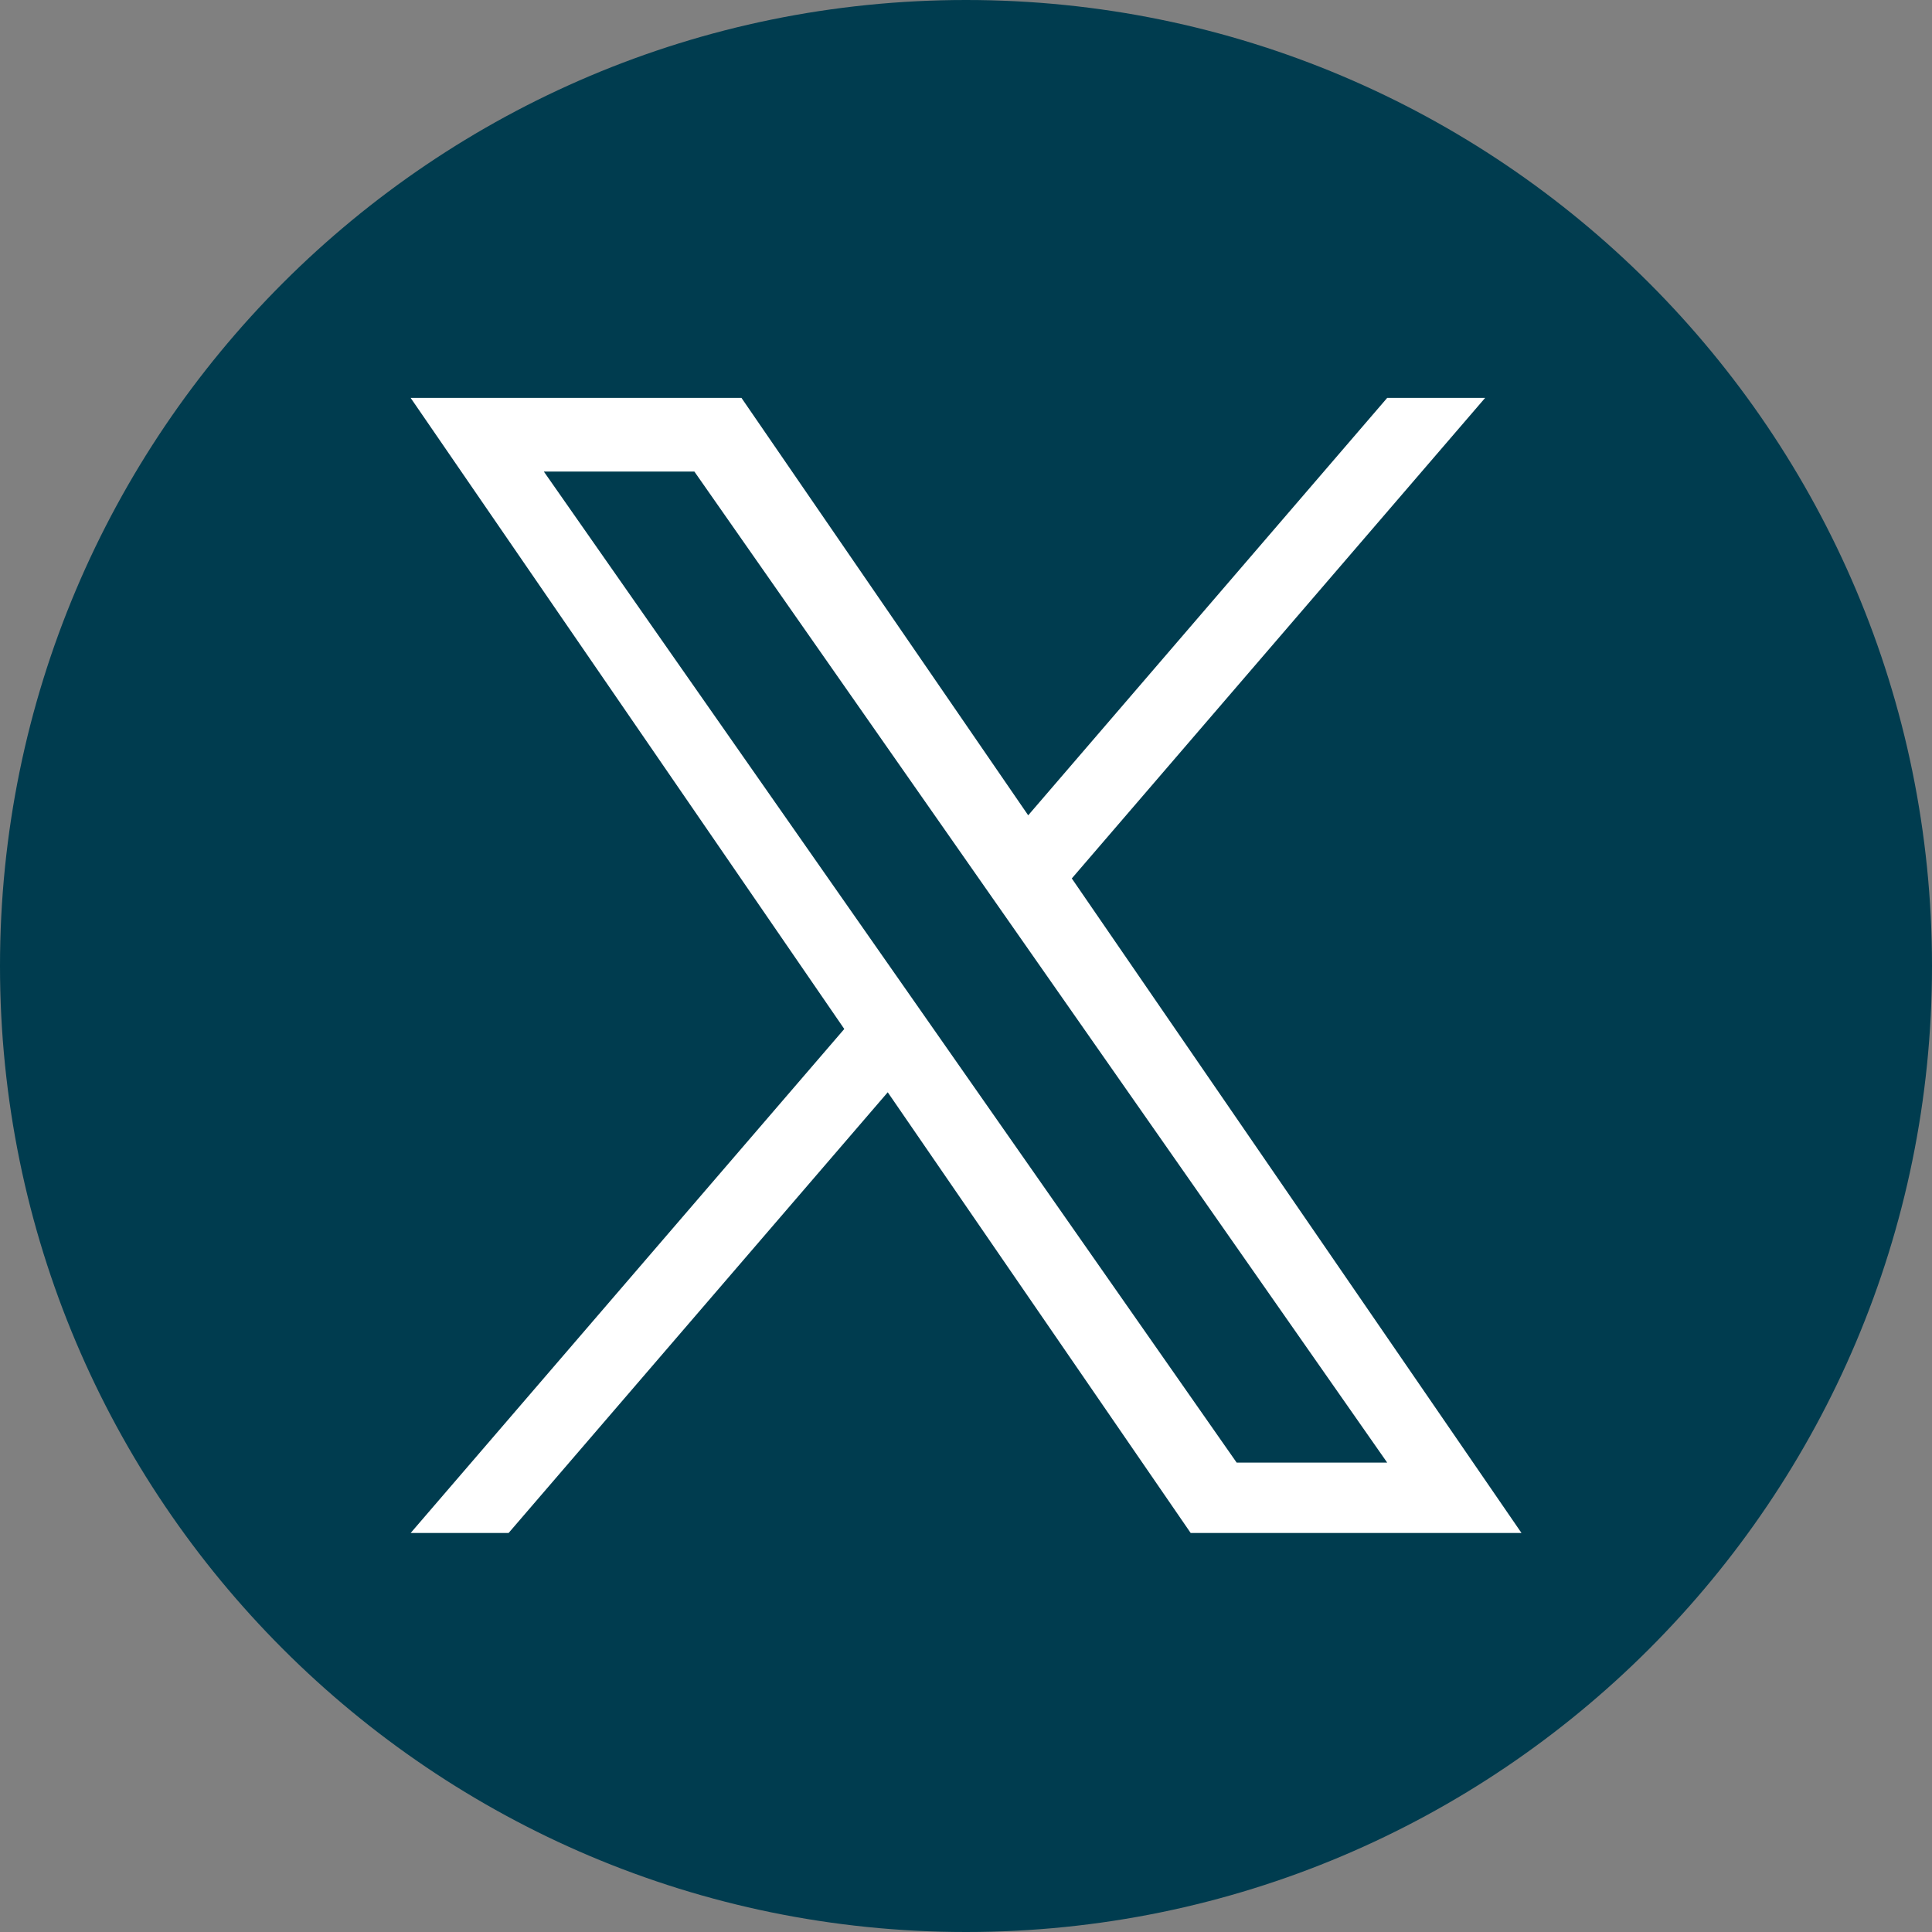
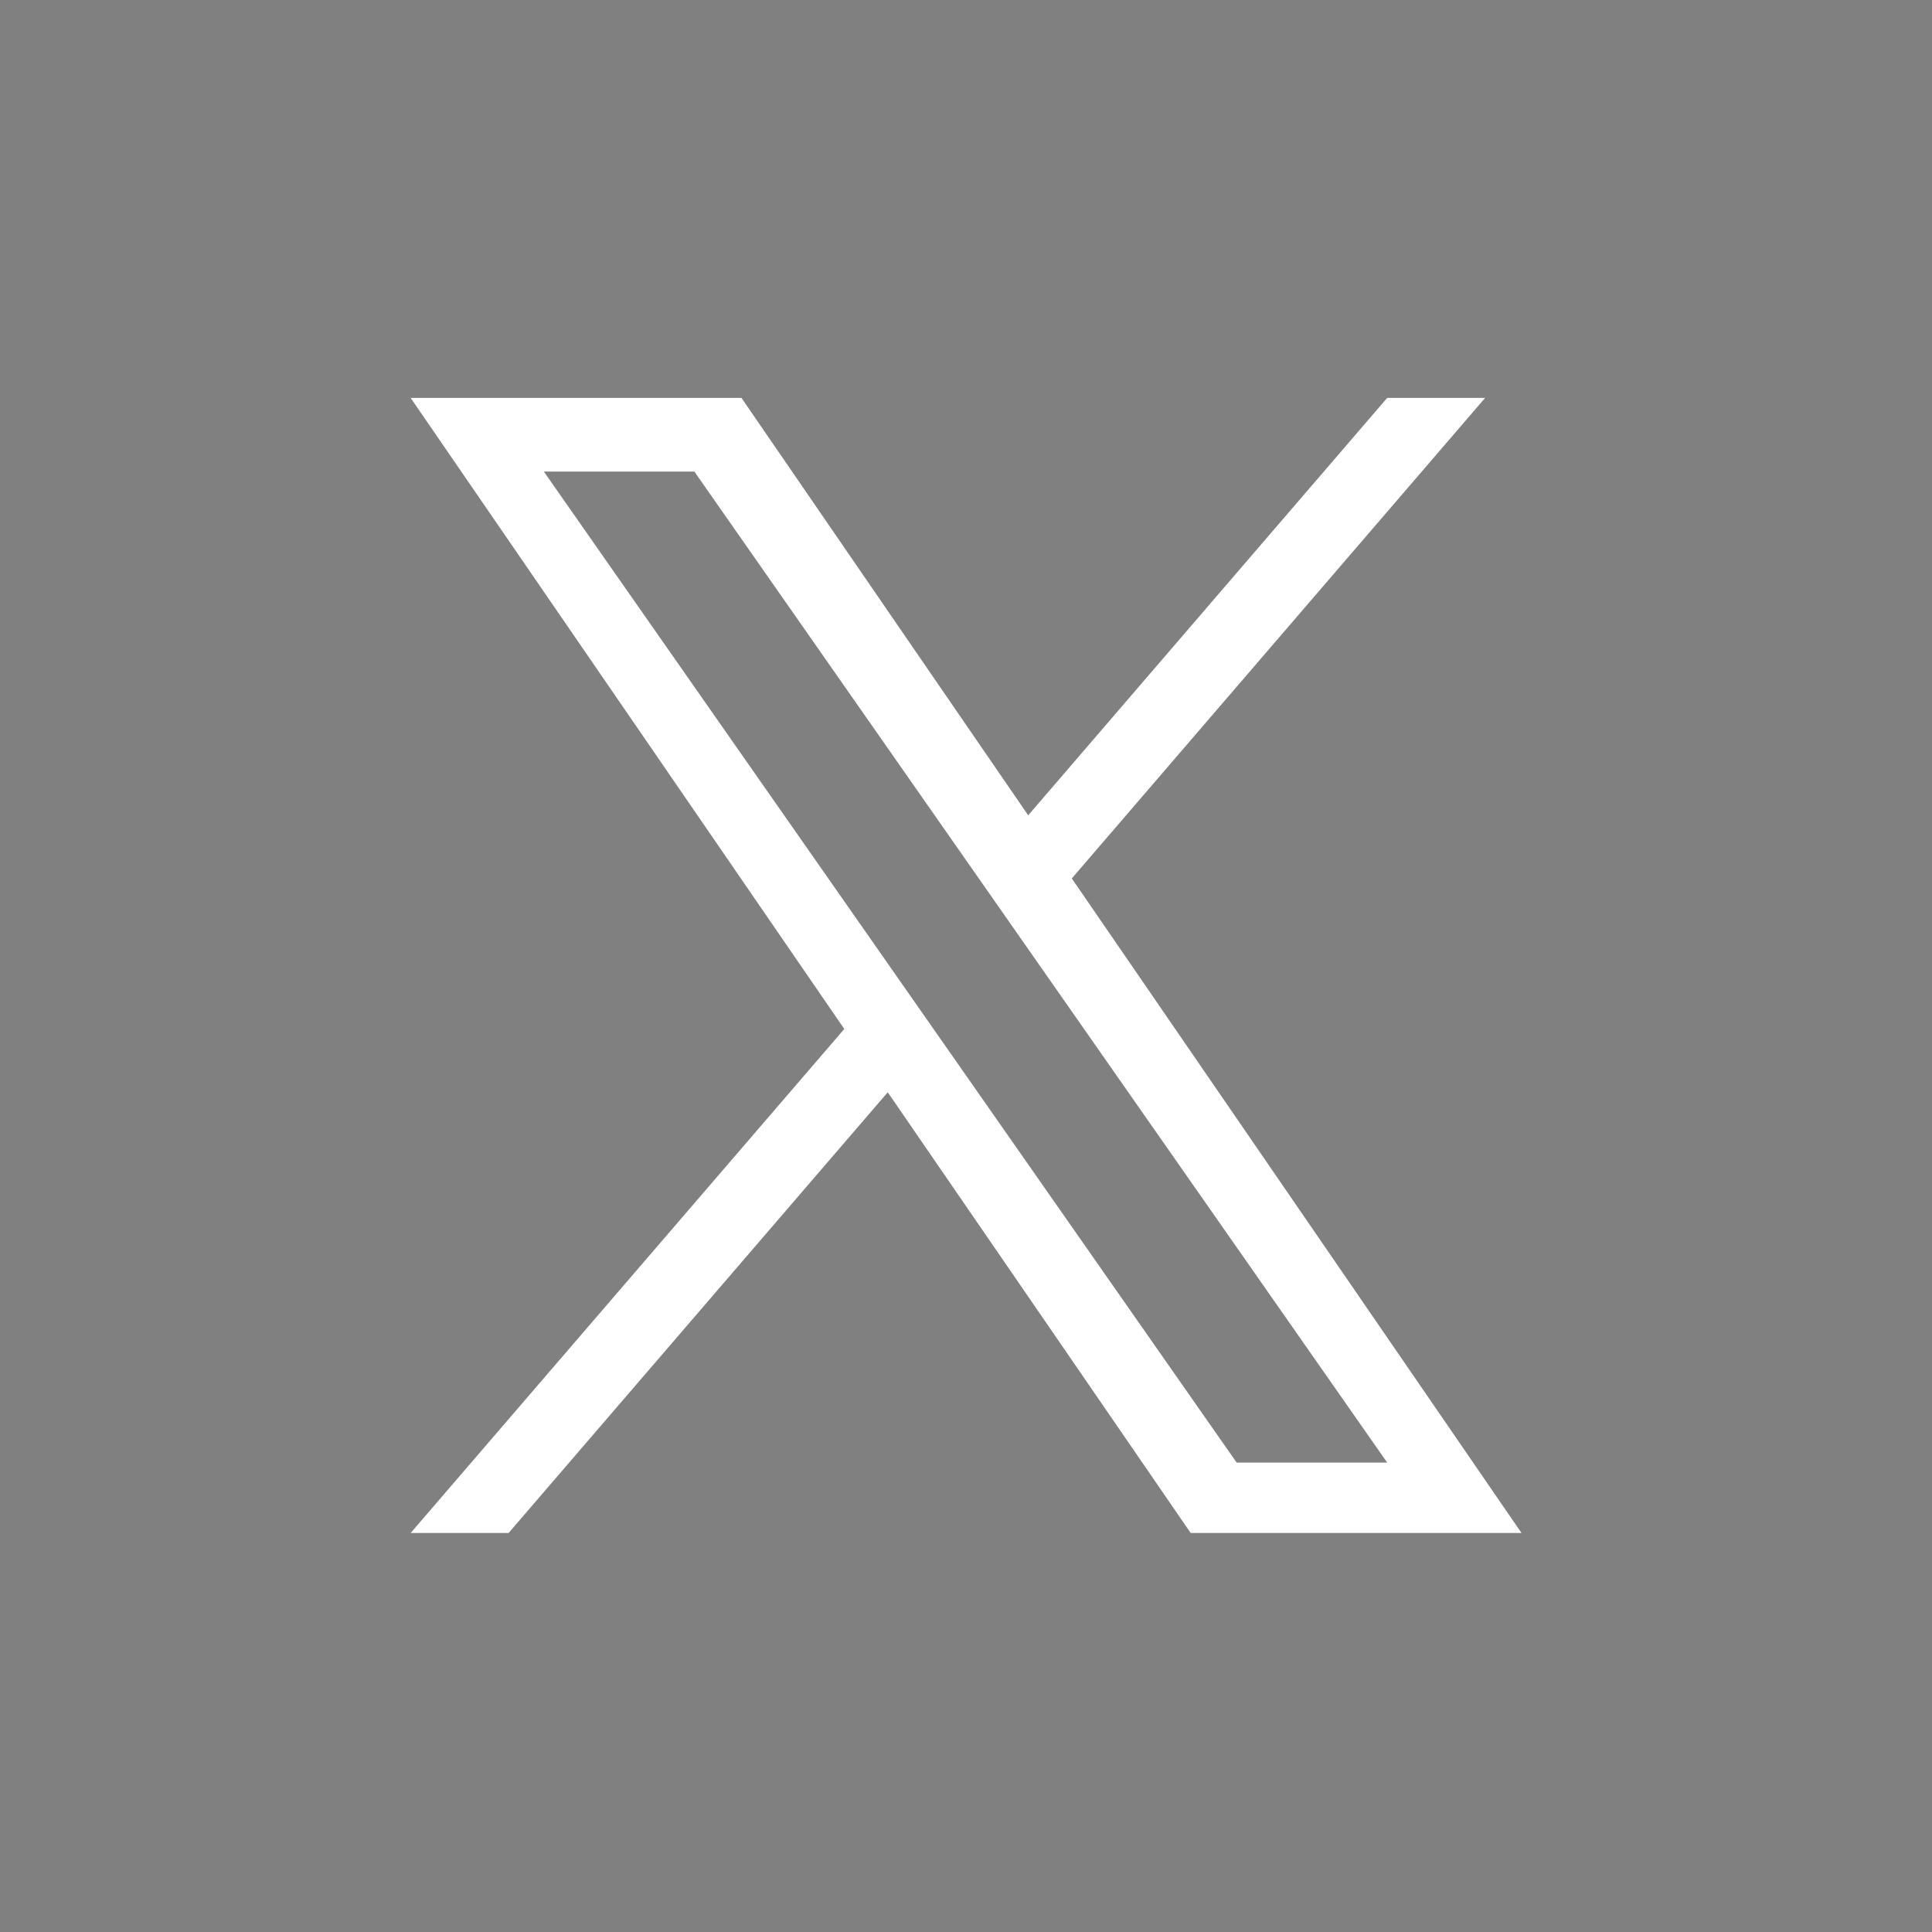
<svg xmlns="http://www.w3.org/2000/svg" id="Capa_1" data-name="Capa 1" version="1.1" viewBox="0 0 1227 1227">
  <rect x="0" y="0" width="1227" height="1227" fill="#808080" stroke="none" />
  <defs>
    <style>
      .cls-1 {
        fill: #fff;
      }

      .cls-1, .cls-2 {
        stroke-width: 0px;
      }

      .cls-2 {
        fill: #003c4f;
      }
    </style>
  </defs>
-   <path class="cls-2" d="M613.5,0C274.7,0,0,274.7,0,613.5s274.7,613.5,613.5,613.5,613.5-274.7,613.5-613.5S952.3,0,613.5,0Z" />
  <path class="cls-1" d="M680.6,558l262.6-305.3h-62.2l-228,265.1-182.1-265.1h-210.1l275.4,400.8-275.4,320.1h62.2l240.8-279.9,192.4,279.9h210.1l-285.6-415.7h0ZM345.4,299.5h95.6l440,629.4h-95.6L345.4,299.5Z" />
</svg>